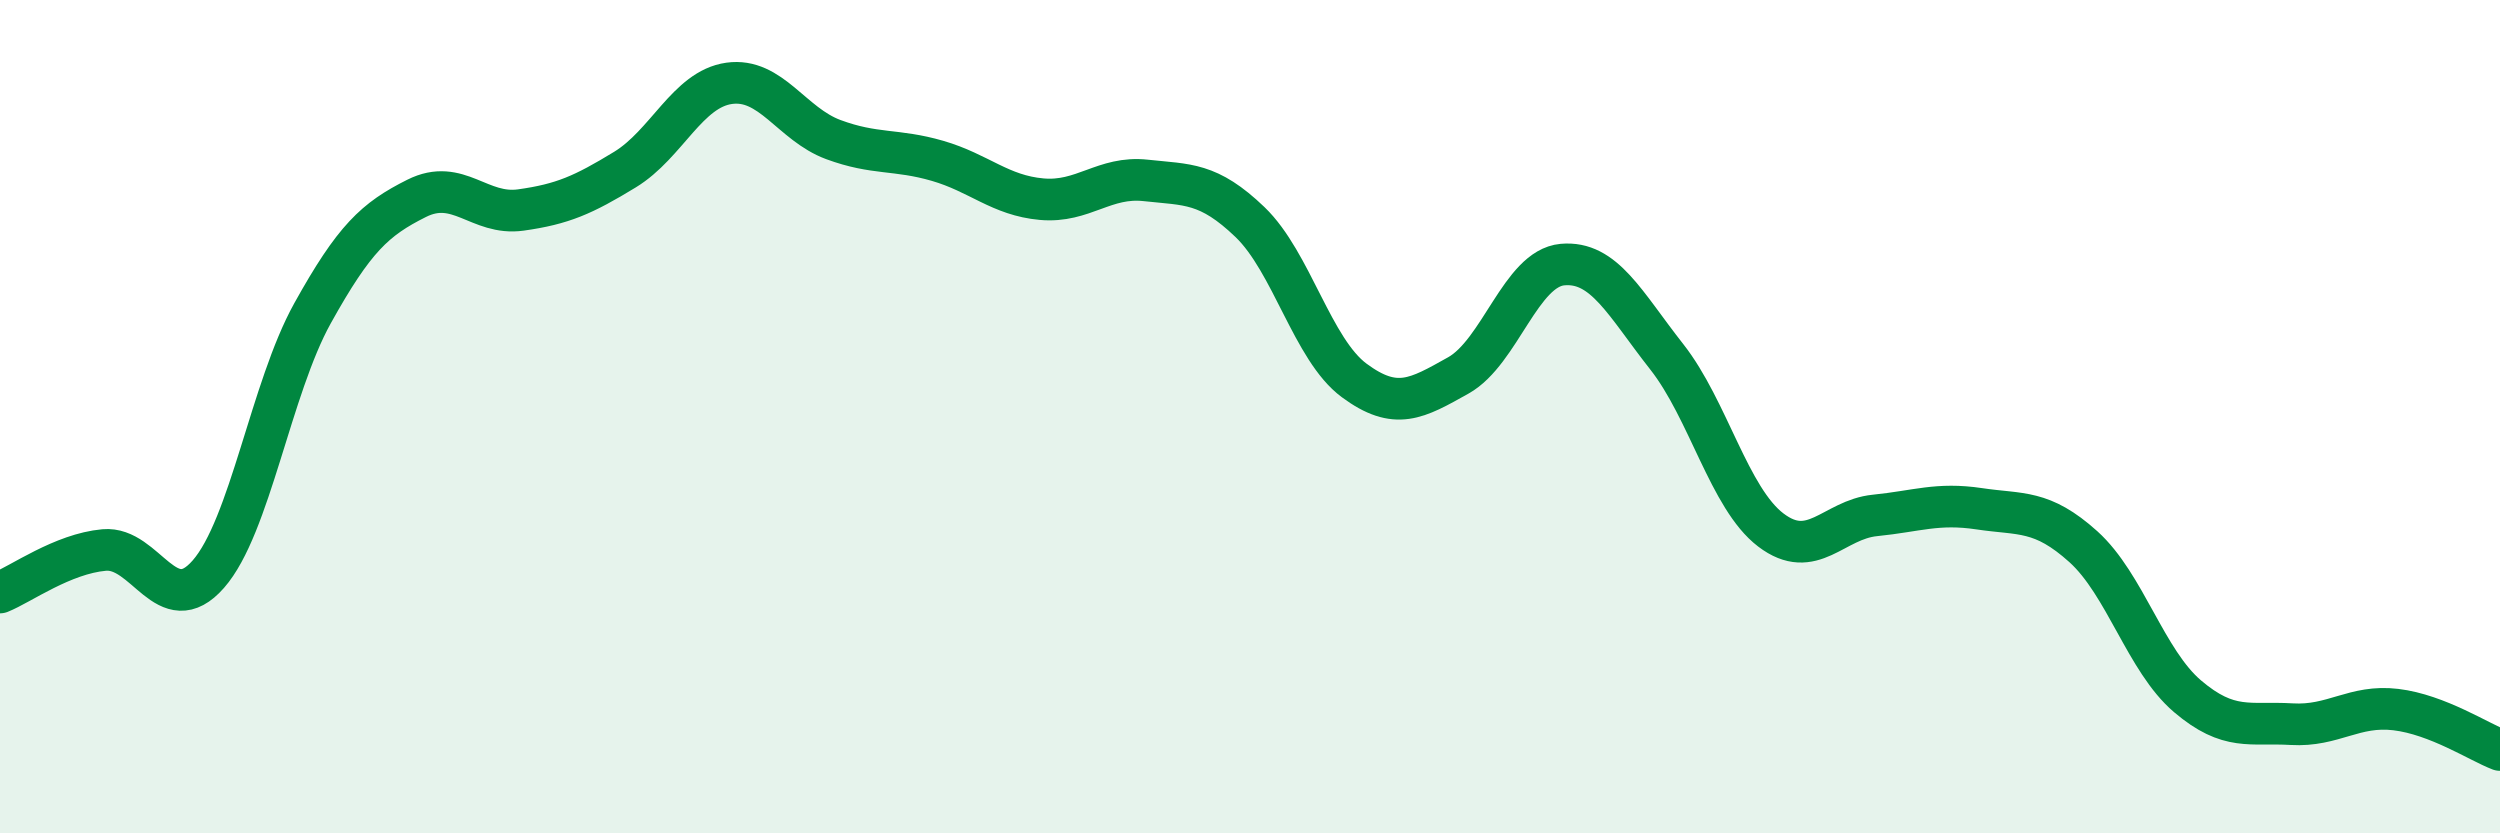
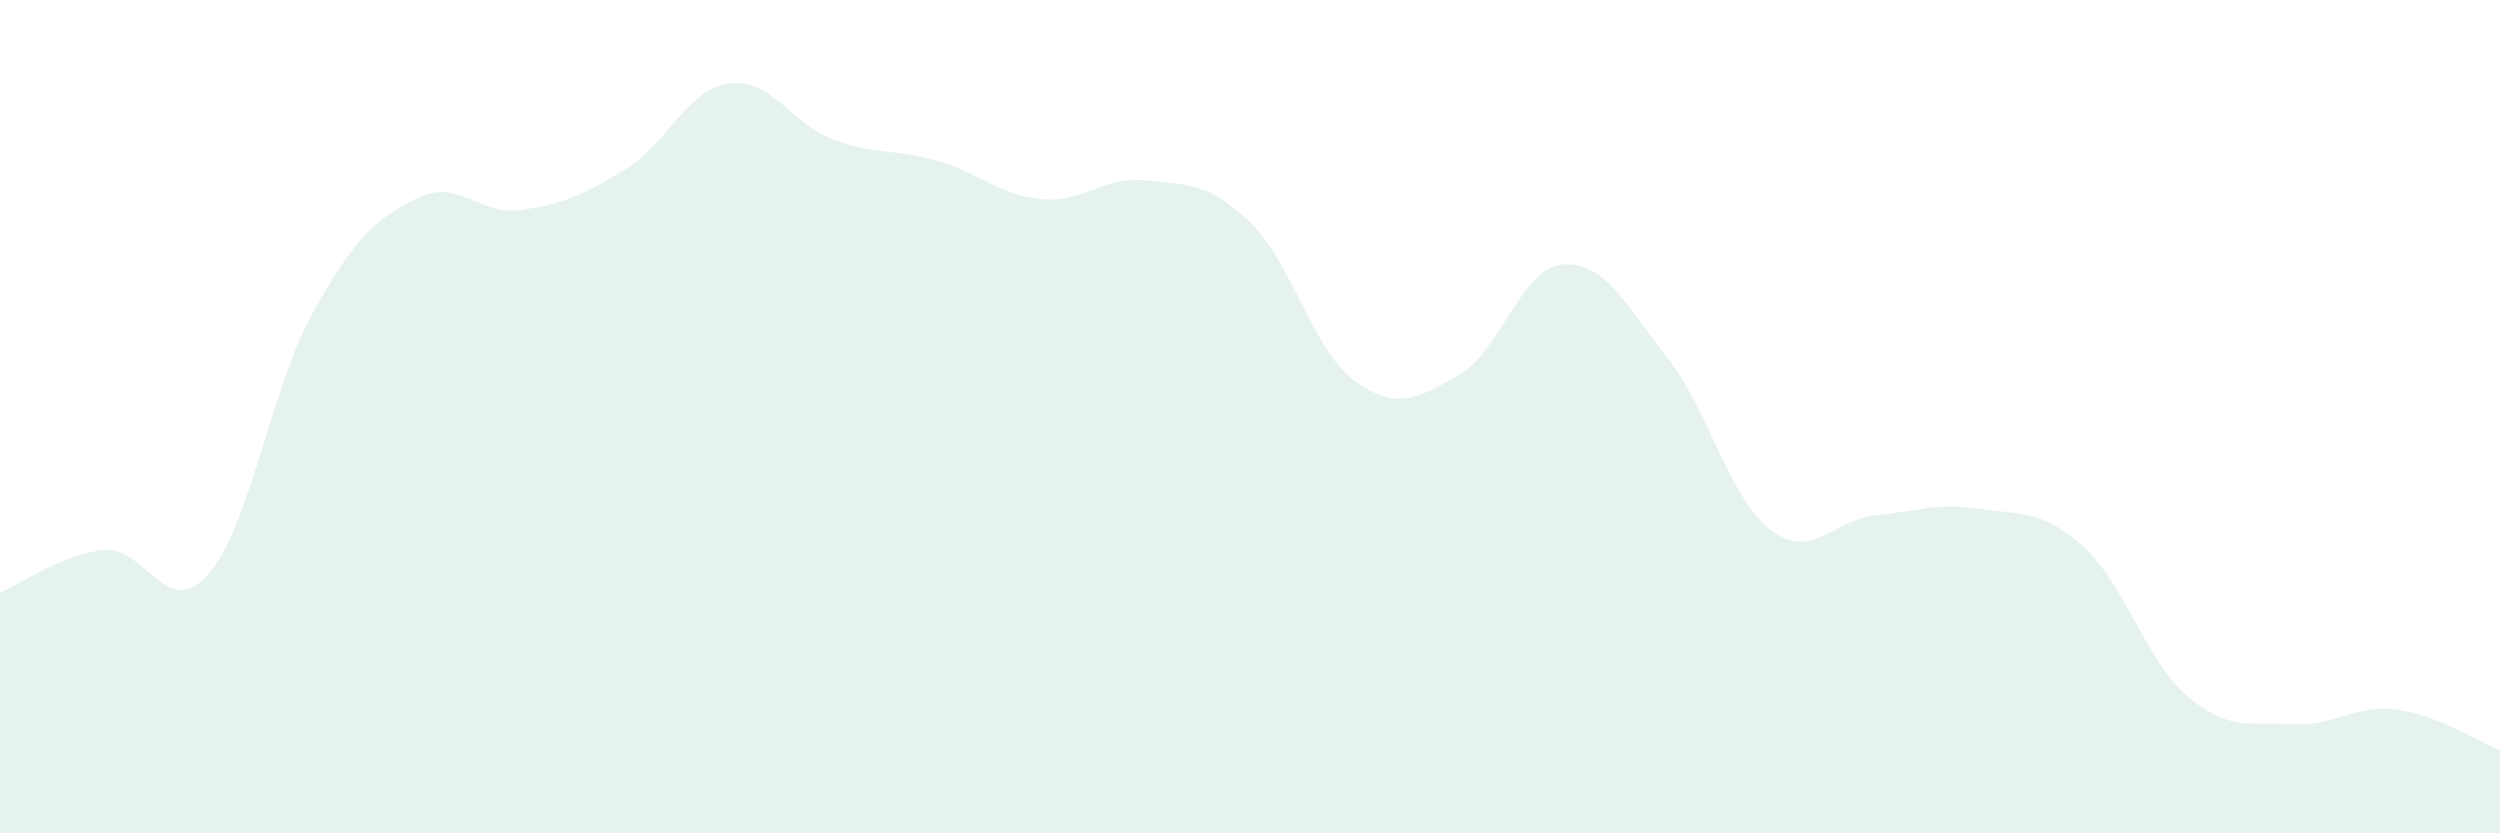
<svg xmlns="http://www.w3.org/2000/svg" width="60" height="20" viewBox="0 0 60 20">
  <path d="M 0,14.22 C 0.5,14.02 1.5,13.29 2.5,13.2 C 3.5,13.11 4,14.92 5,13.78 C 6,12.64 6.5,9.32 7.5,7.52 C 8.5,5.72 9,5.26 10,4.76 C 11,4.26 11.5,5.18 12.5,5.04 C 13.5,4.9 14,4.68 15,4.07 C 16,3.46 16.5,2.14 17.5,2 C 18.5,1.86 19,2.98 20,3.35 C 21,3.72 21.5,3.57 22.5,3.86 C 23.5,4.15 24,4.69 25,4.78 C 26,4.87 26.5,4.22 27.5,4.33 C 28.5,4.44 29,4.37 30,5.33 C 31,6.29 31.5,8.39 32.5,9.13 C 33.5,9.87 34,9.57 35,9.01 C 36,8.45 36.5,6.44 37.5,6.35 C 38.5,6.26 39,7.29 40,8.56 C 41,9.83 41.5,11.96 42.5,12.72 C 43.5,13.48 44,12.47 45,12.37 C 46,12.27 46.5,12.06 47.5,12.21 C 48.5,12.36 49,12.22 50,13.12 C 51,14.02 51.5,15.86 52.5,16.71 C 53.5,17.56 54,17.32 55,17.38 C 56,17.44 56.5,16.91 57.5,17.03 C 58.5,17.15 59.5,17.81 60,18L60 20L0 20Z" fill="#008740" opacity="0.1" stroke-linecap="round" stroke-linejoin="round" />
-   <path d="M 0,14.22 C 0.5,14.02 1.5,13.29 2.5,13.2 C 3.5,13.11 4,14.92 5,13.78 C 6,12.64 6.5,9.32 7.5,7.52 C 8.5,5.72 9,5.26 10,4.76 C 11,4.26 11.5,5.18 12.5,5.04 C 13.5,4.9 14,4.68 15,4.07 C 16,3.46 16.5,2.14 17.5,2 C 18.5,1.86 19,2.98 20,3.35 C 21,3.72 21.5,3.57 22.5,3.86 C 23.5,4.15 24,4.69 25,4.78 C 26,4.87 26.5,4.22 27.5,4.33 C 28.5,4.44 29,4.37 30,5.33 C 31,6.29 31.5,8.39 32.5,9.13 C 33.5,9.87 34,9.57 35,9.01 C 36,8.45 36.5,6.44 37.5,6.35 C 38.5,6.26 39,7.29 40,8.56 C 41,9.83 41.5,11.96 42.5,12.72 C 43.5,13.48 44,12.47 45,12.37 C 46,12.27 46.5,12.06 47.5,12.21 C 48.5,12.36 49,12.22 50,13.12 C 51,14.02 51.5,15.86 52.5,16.71 C 53.5,17.56 54,17.32 55,17.38 C 56,17.44 56.5,16.91 57.5,17.03 C 58.5,17.15 59.5,17.81 60,18" stroke="#008740" stroke-width="1" fill="none" stroke-linecap="round" stroke-linejoin="round" />
</svg>